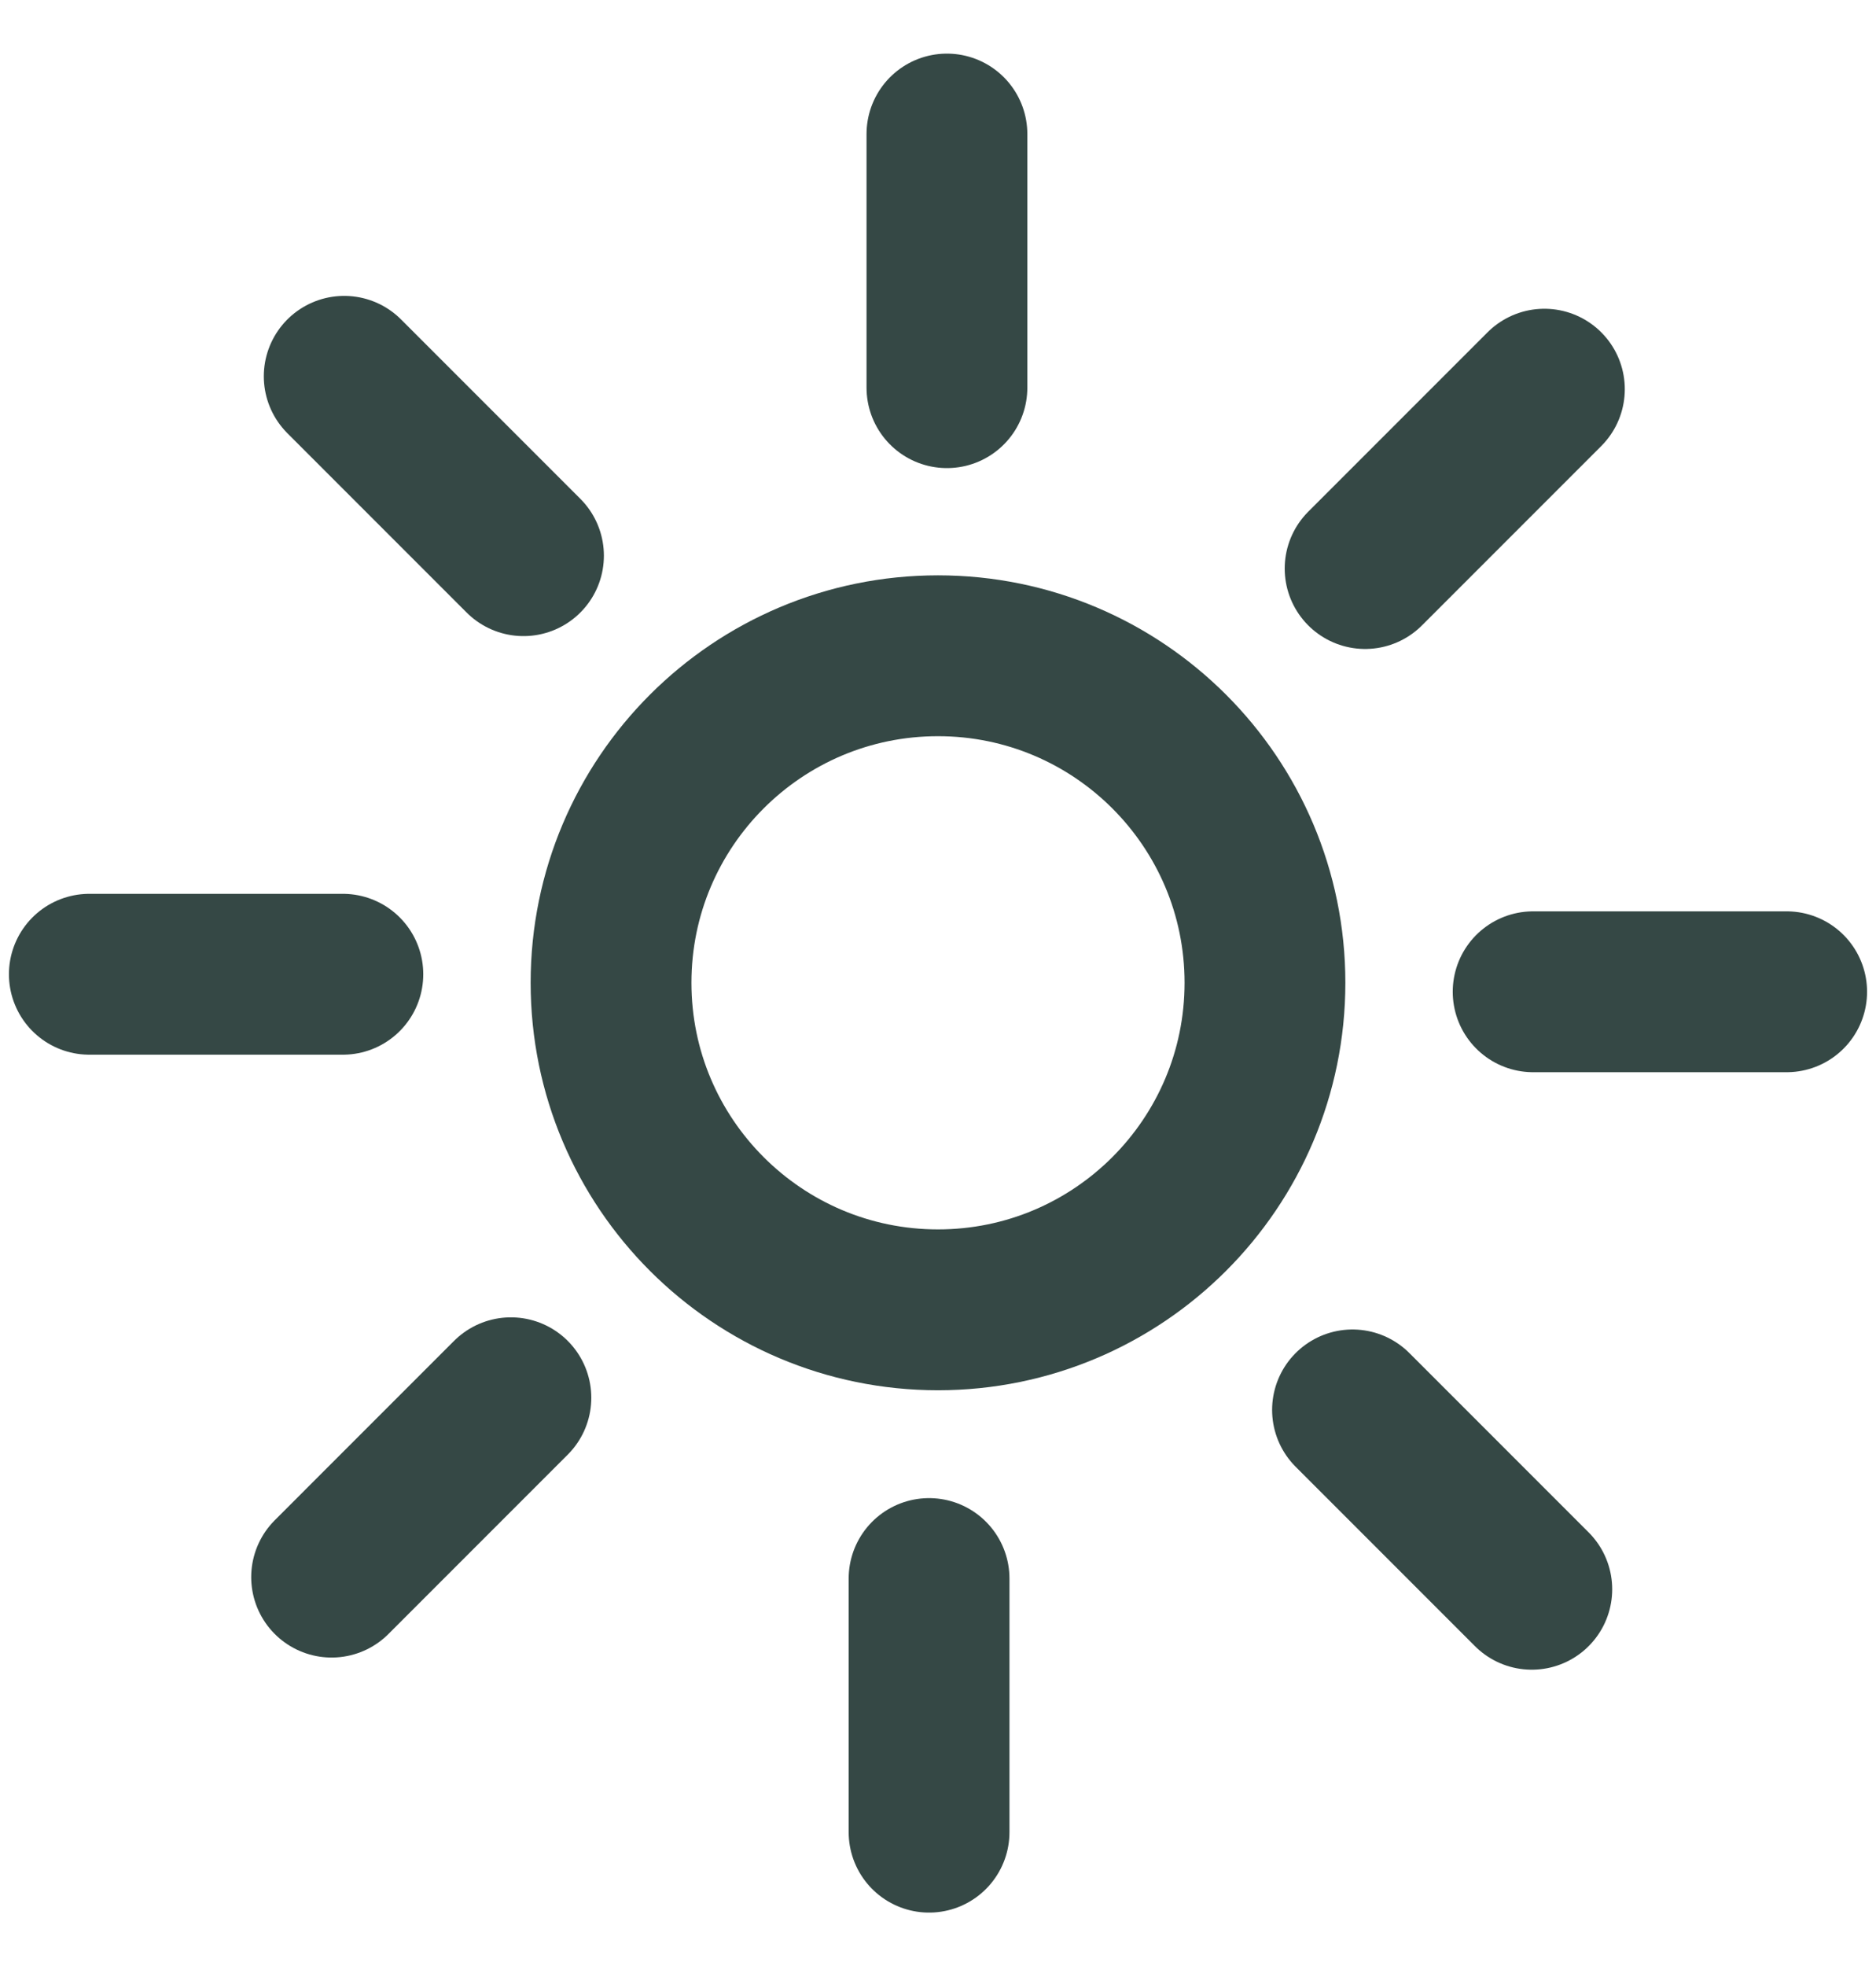
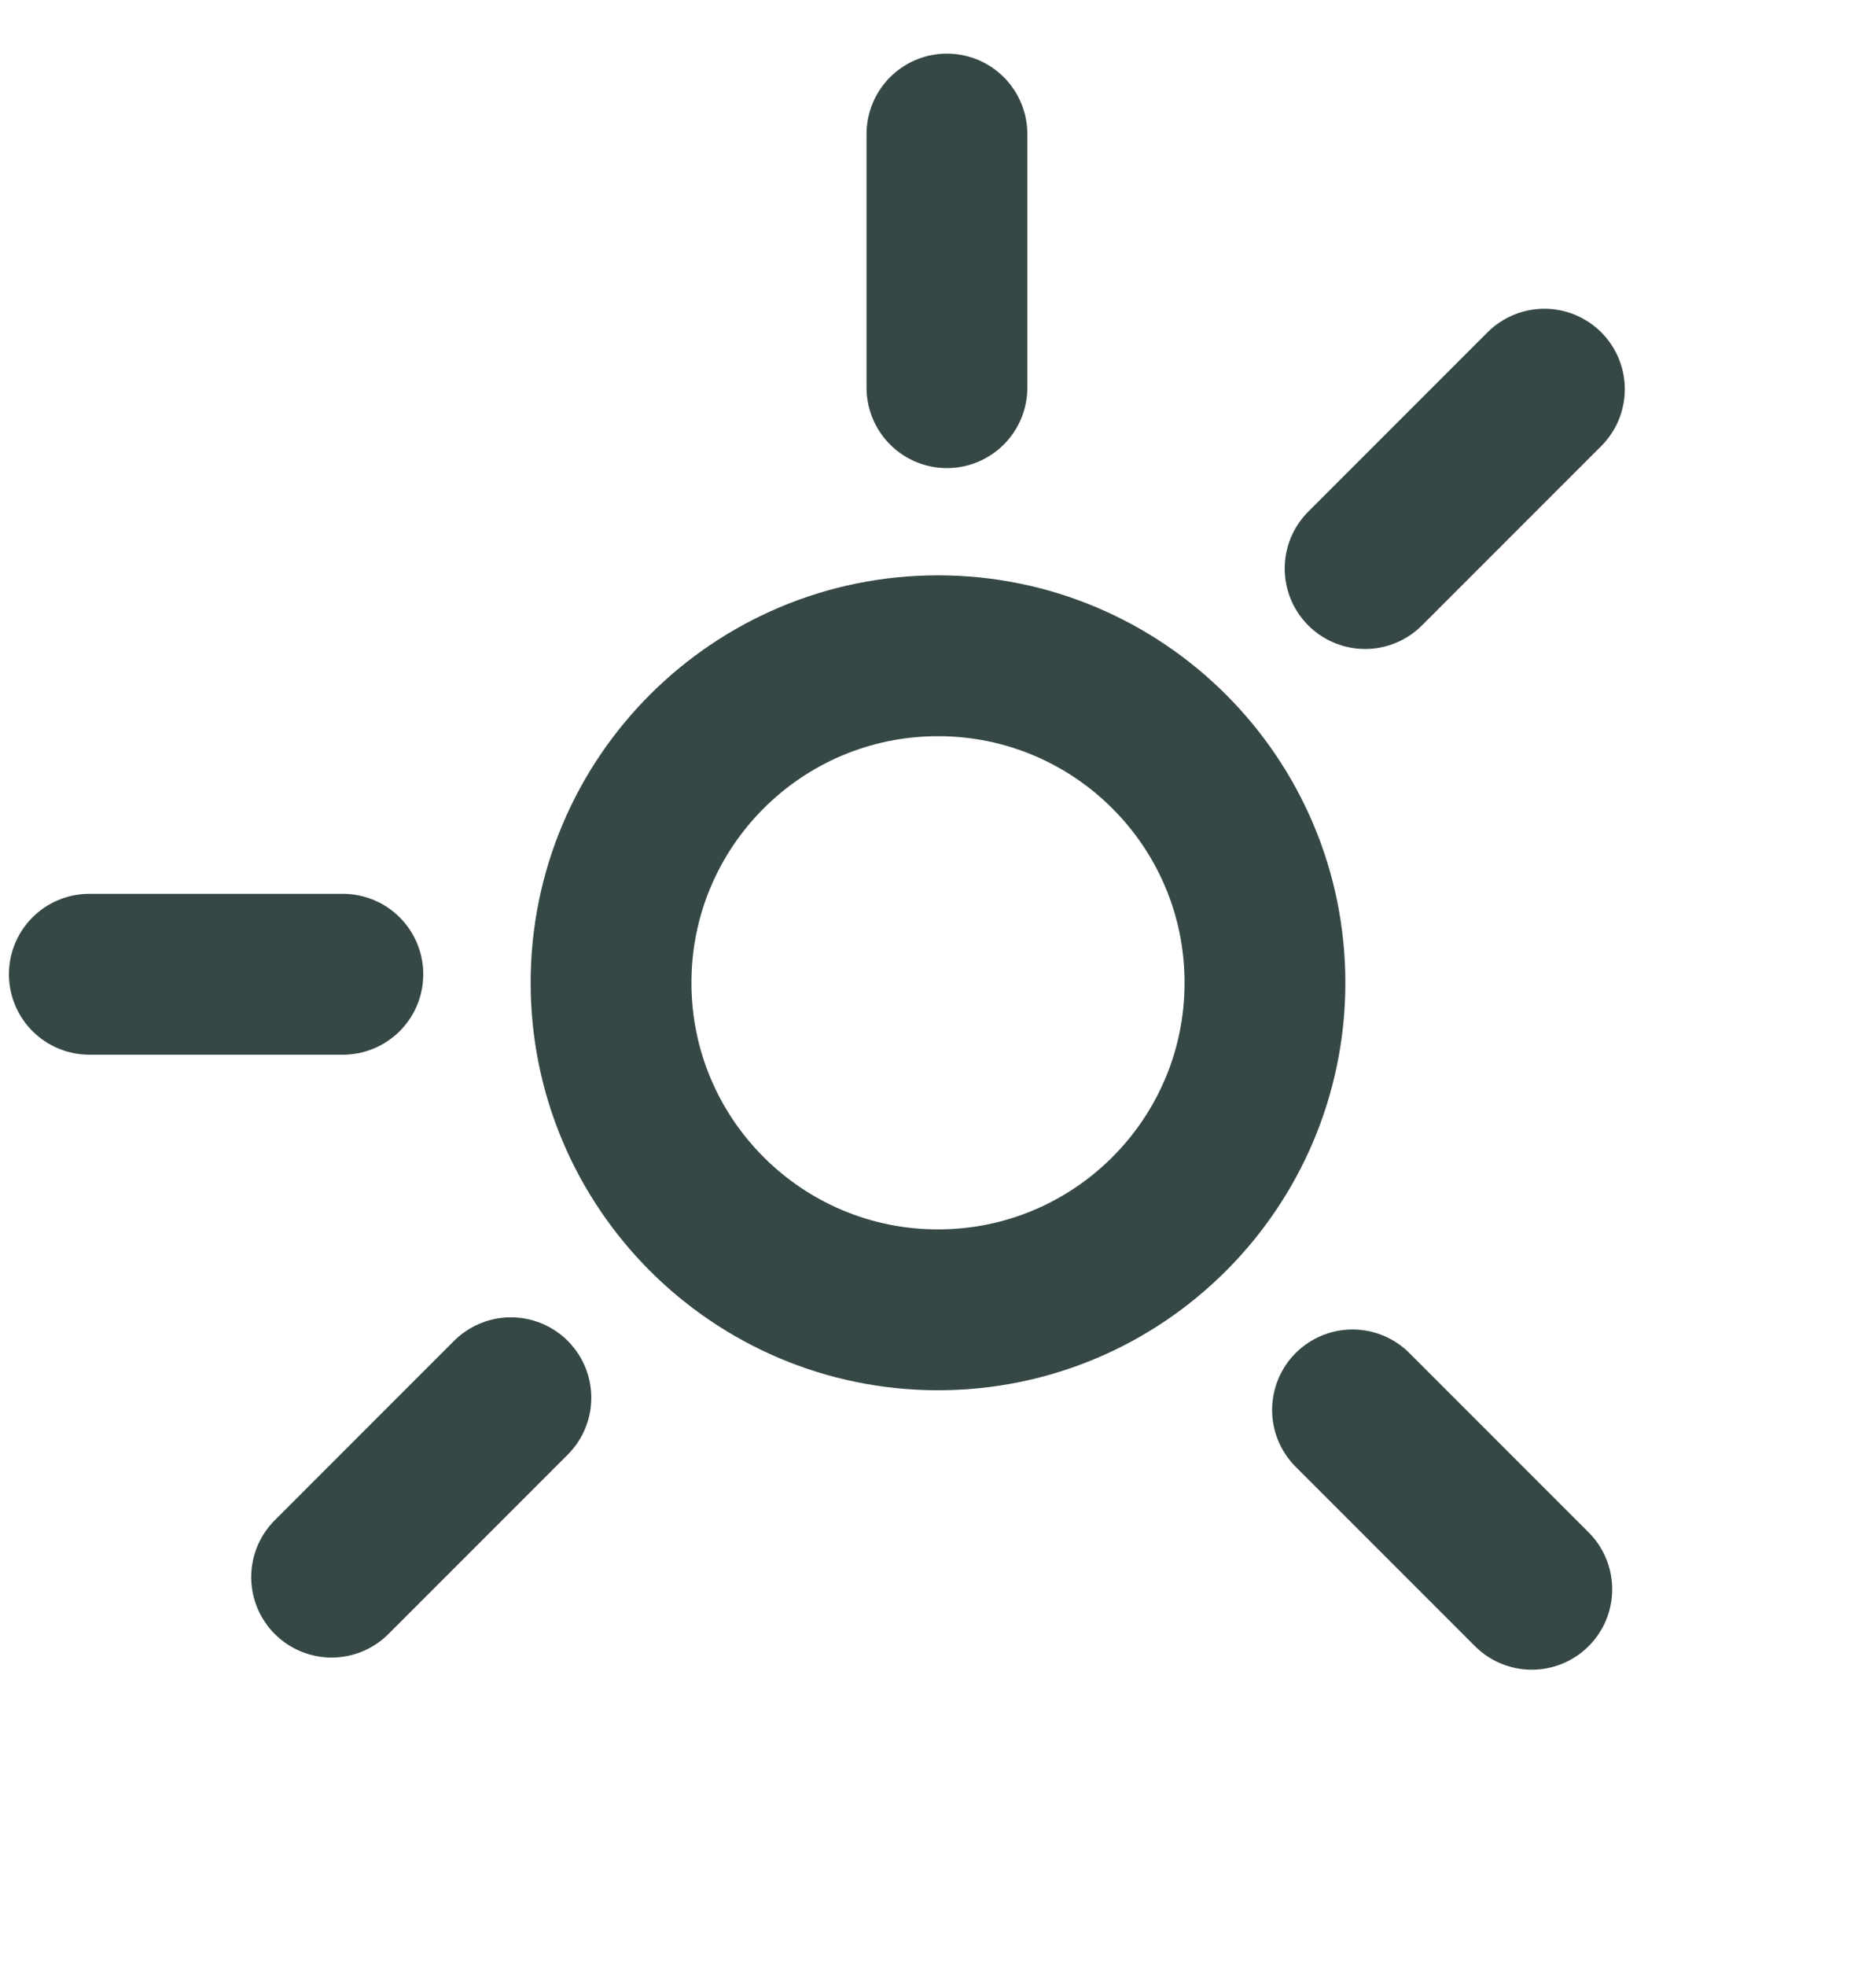
<svg xmlns="http://www.w3.org/2000/svg" width="21" height="22" viewBox="0 0 21 22" fill="none">
  <path d="M14.16 10.997C14.16 13.018 12.521 14.657 10.5 14.657C8.479 14.657 6.84 13.018 6.84 10.997C6.84 8.976 8.479 7.338 10.5 7.338C12.521 7.338 14.16 8.976 14.16 10.997Z" stroke="#354845" stroke-width="1.8" />
  <path d="M10.6 4.338V1.5" stroke="#354845" stroke-width="1.8" stroke-linecap="round" stroke-linejoin="round" />
-   <path d="M5.86 6.218L3.853 4.211" stroke="#354845" stroke-width="1.8" stroke-linecap="round" stroke-linejoin="round" />
  <path d="M3.838 10.902H1" stroke="#354845" stroke-width="1.8" stroke-linecap="round" stroke-linejoin="round" />
  <path d="M5.719 15.641L3.712 17.648" stroke="#354845" stroke-width="1.8" stroke-linecap="round" stroke-linejoin="round" />
-   <path d="M10.4 17.664V20.502" stroke="#354845" stroke-width="1.8" stroke-linecap="round" stroke-linejoin="round" />
  <path d="M15.14 15.777L17.147 17.784" stroke="#354845" stroke-width="1.8" stroke-linecap="round" stroke-linejoin="round" />
-   <path d="M17.162 11.098H20" stroke="#354845" stroke-width="1.8" stroke-linecap="round" stroke-linejoin="round" />
  <path d="M15.281 6.362L17.288 4.355" stroke="#354845" stroke-width="1.8" stroke-linecap="round" stroke-linejoin="round" />
</svg>